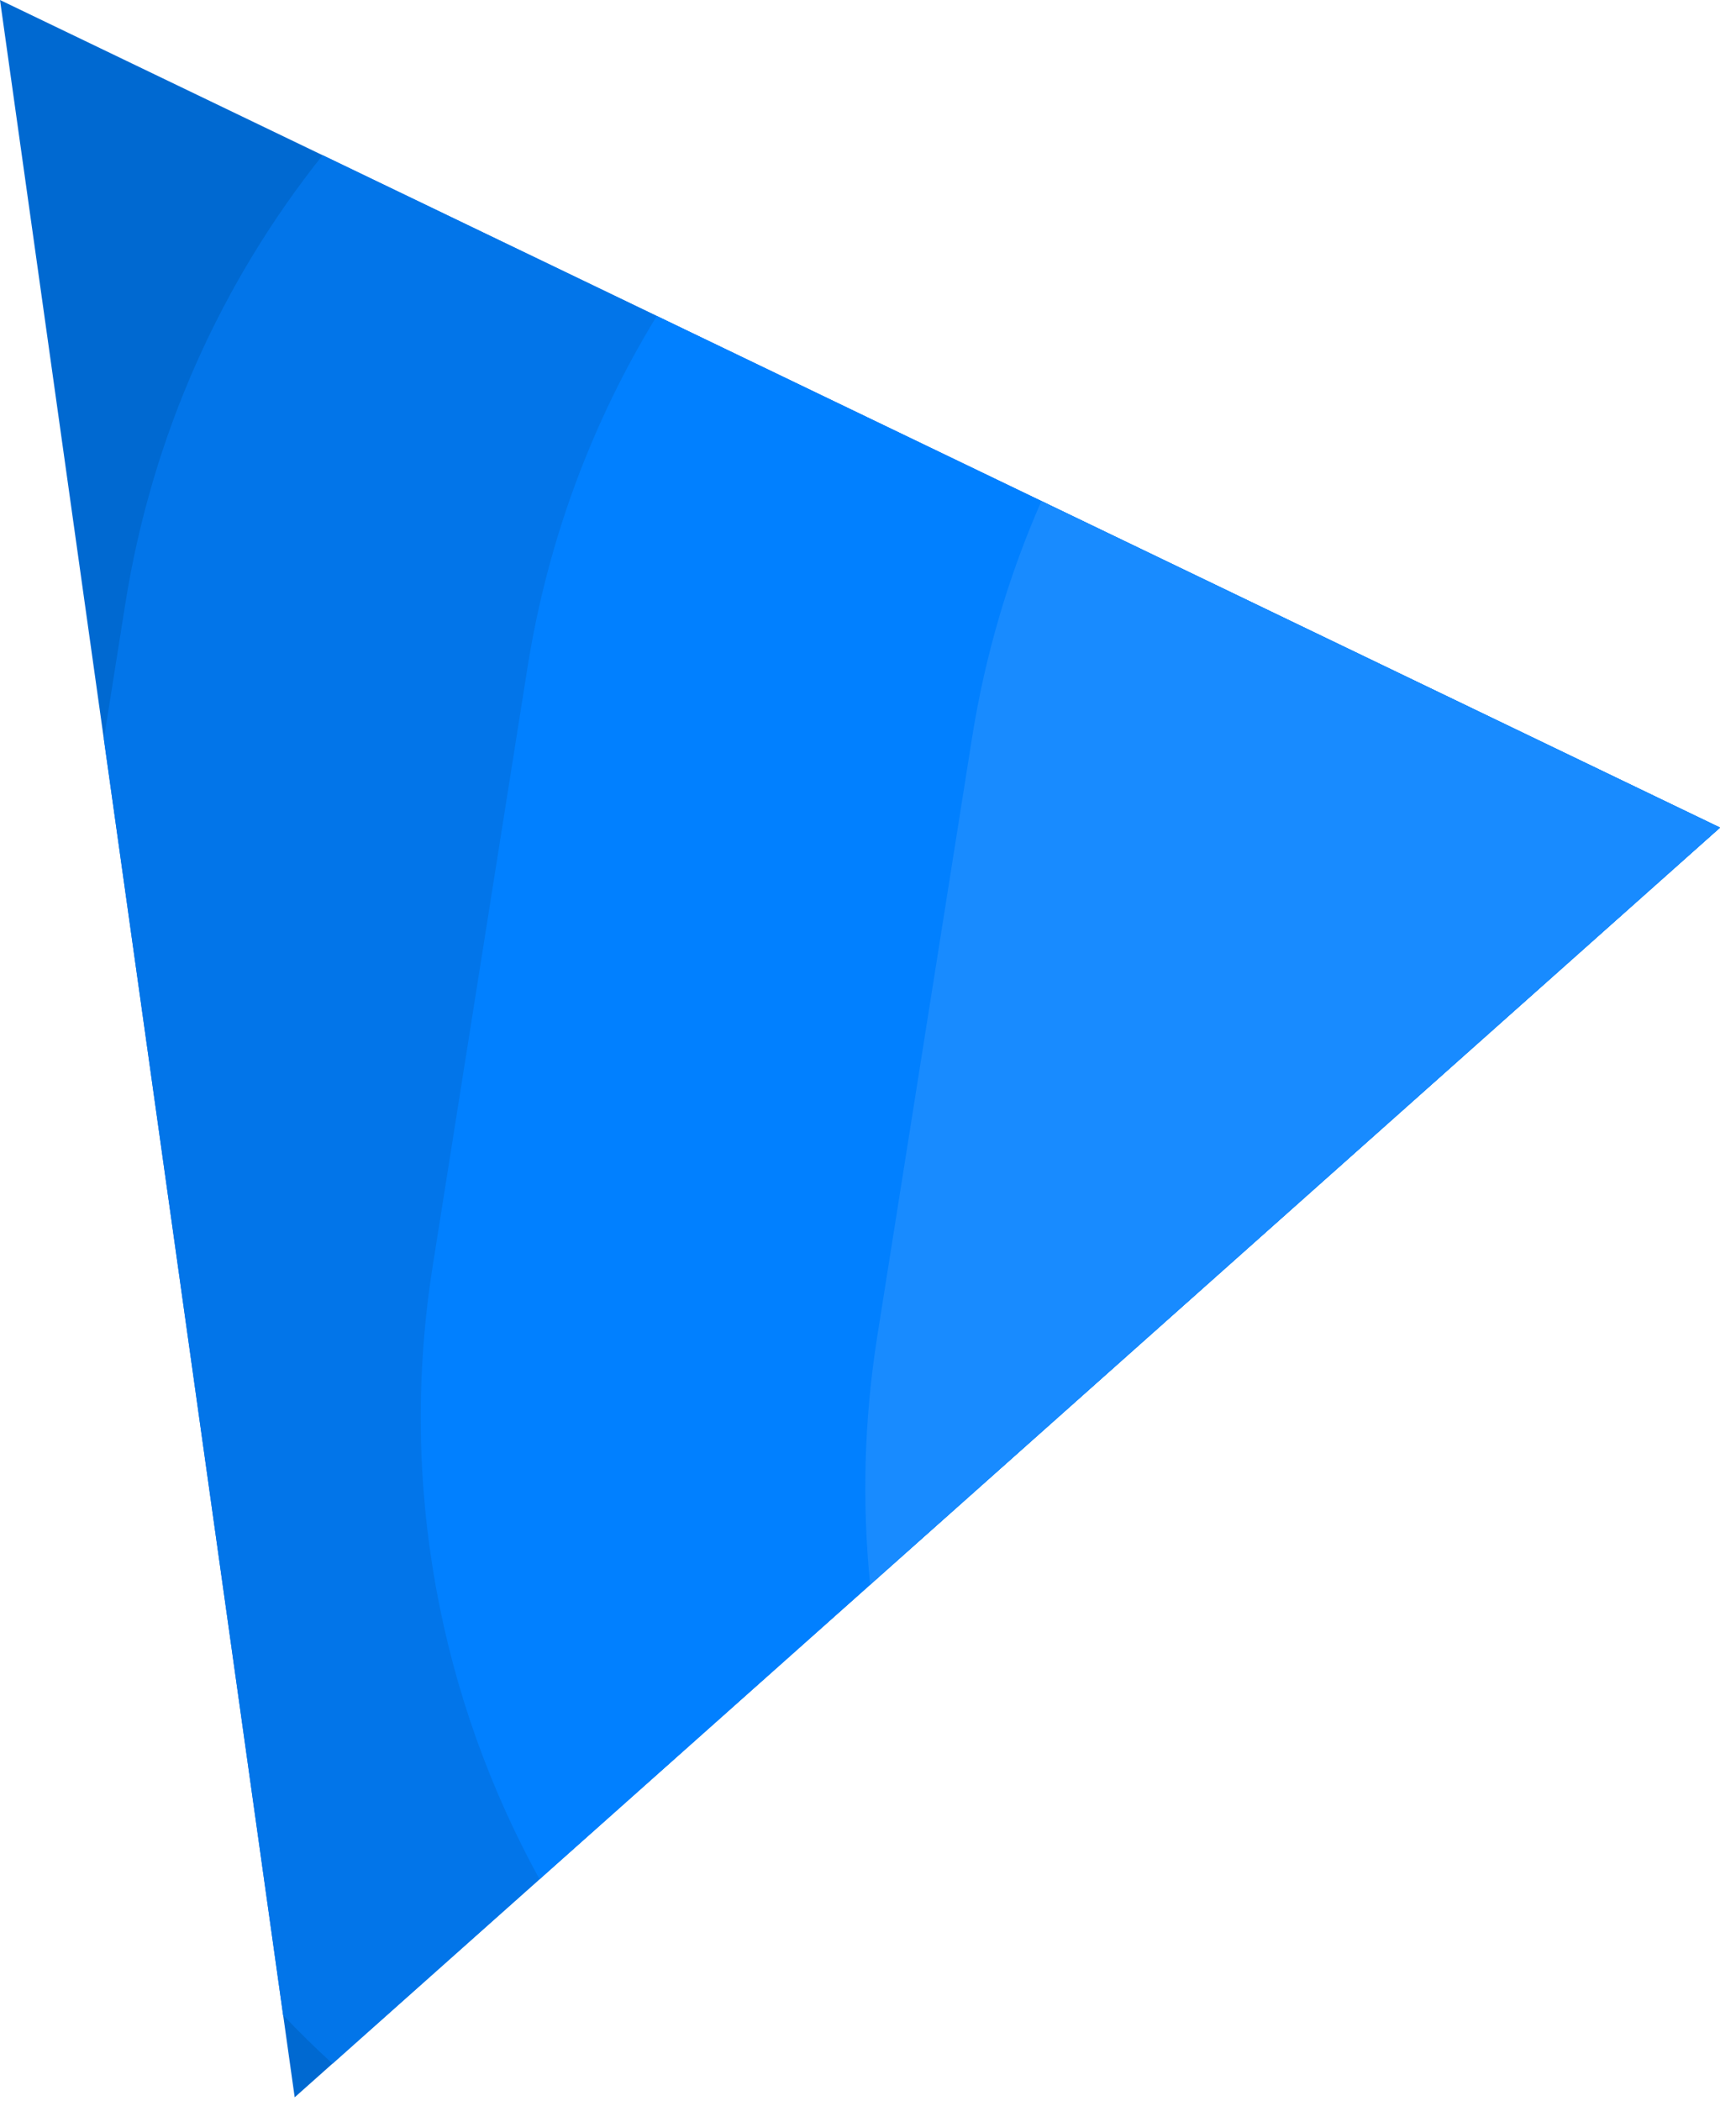
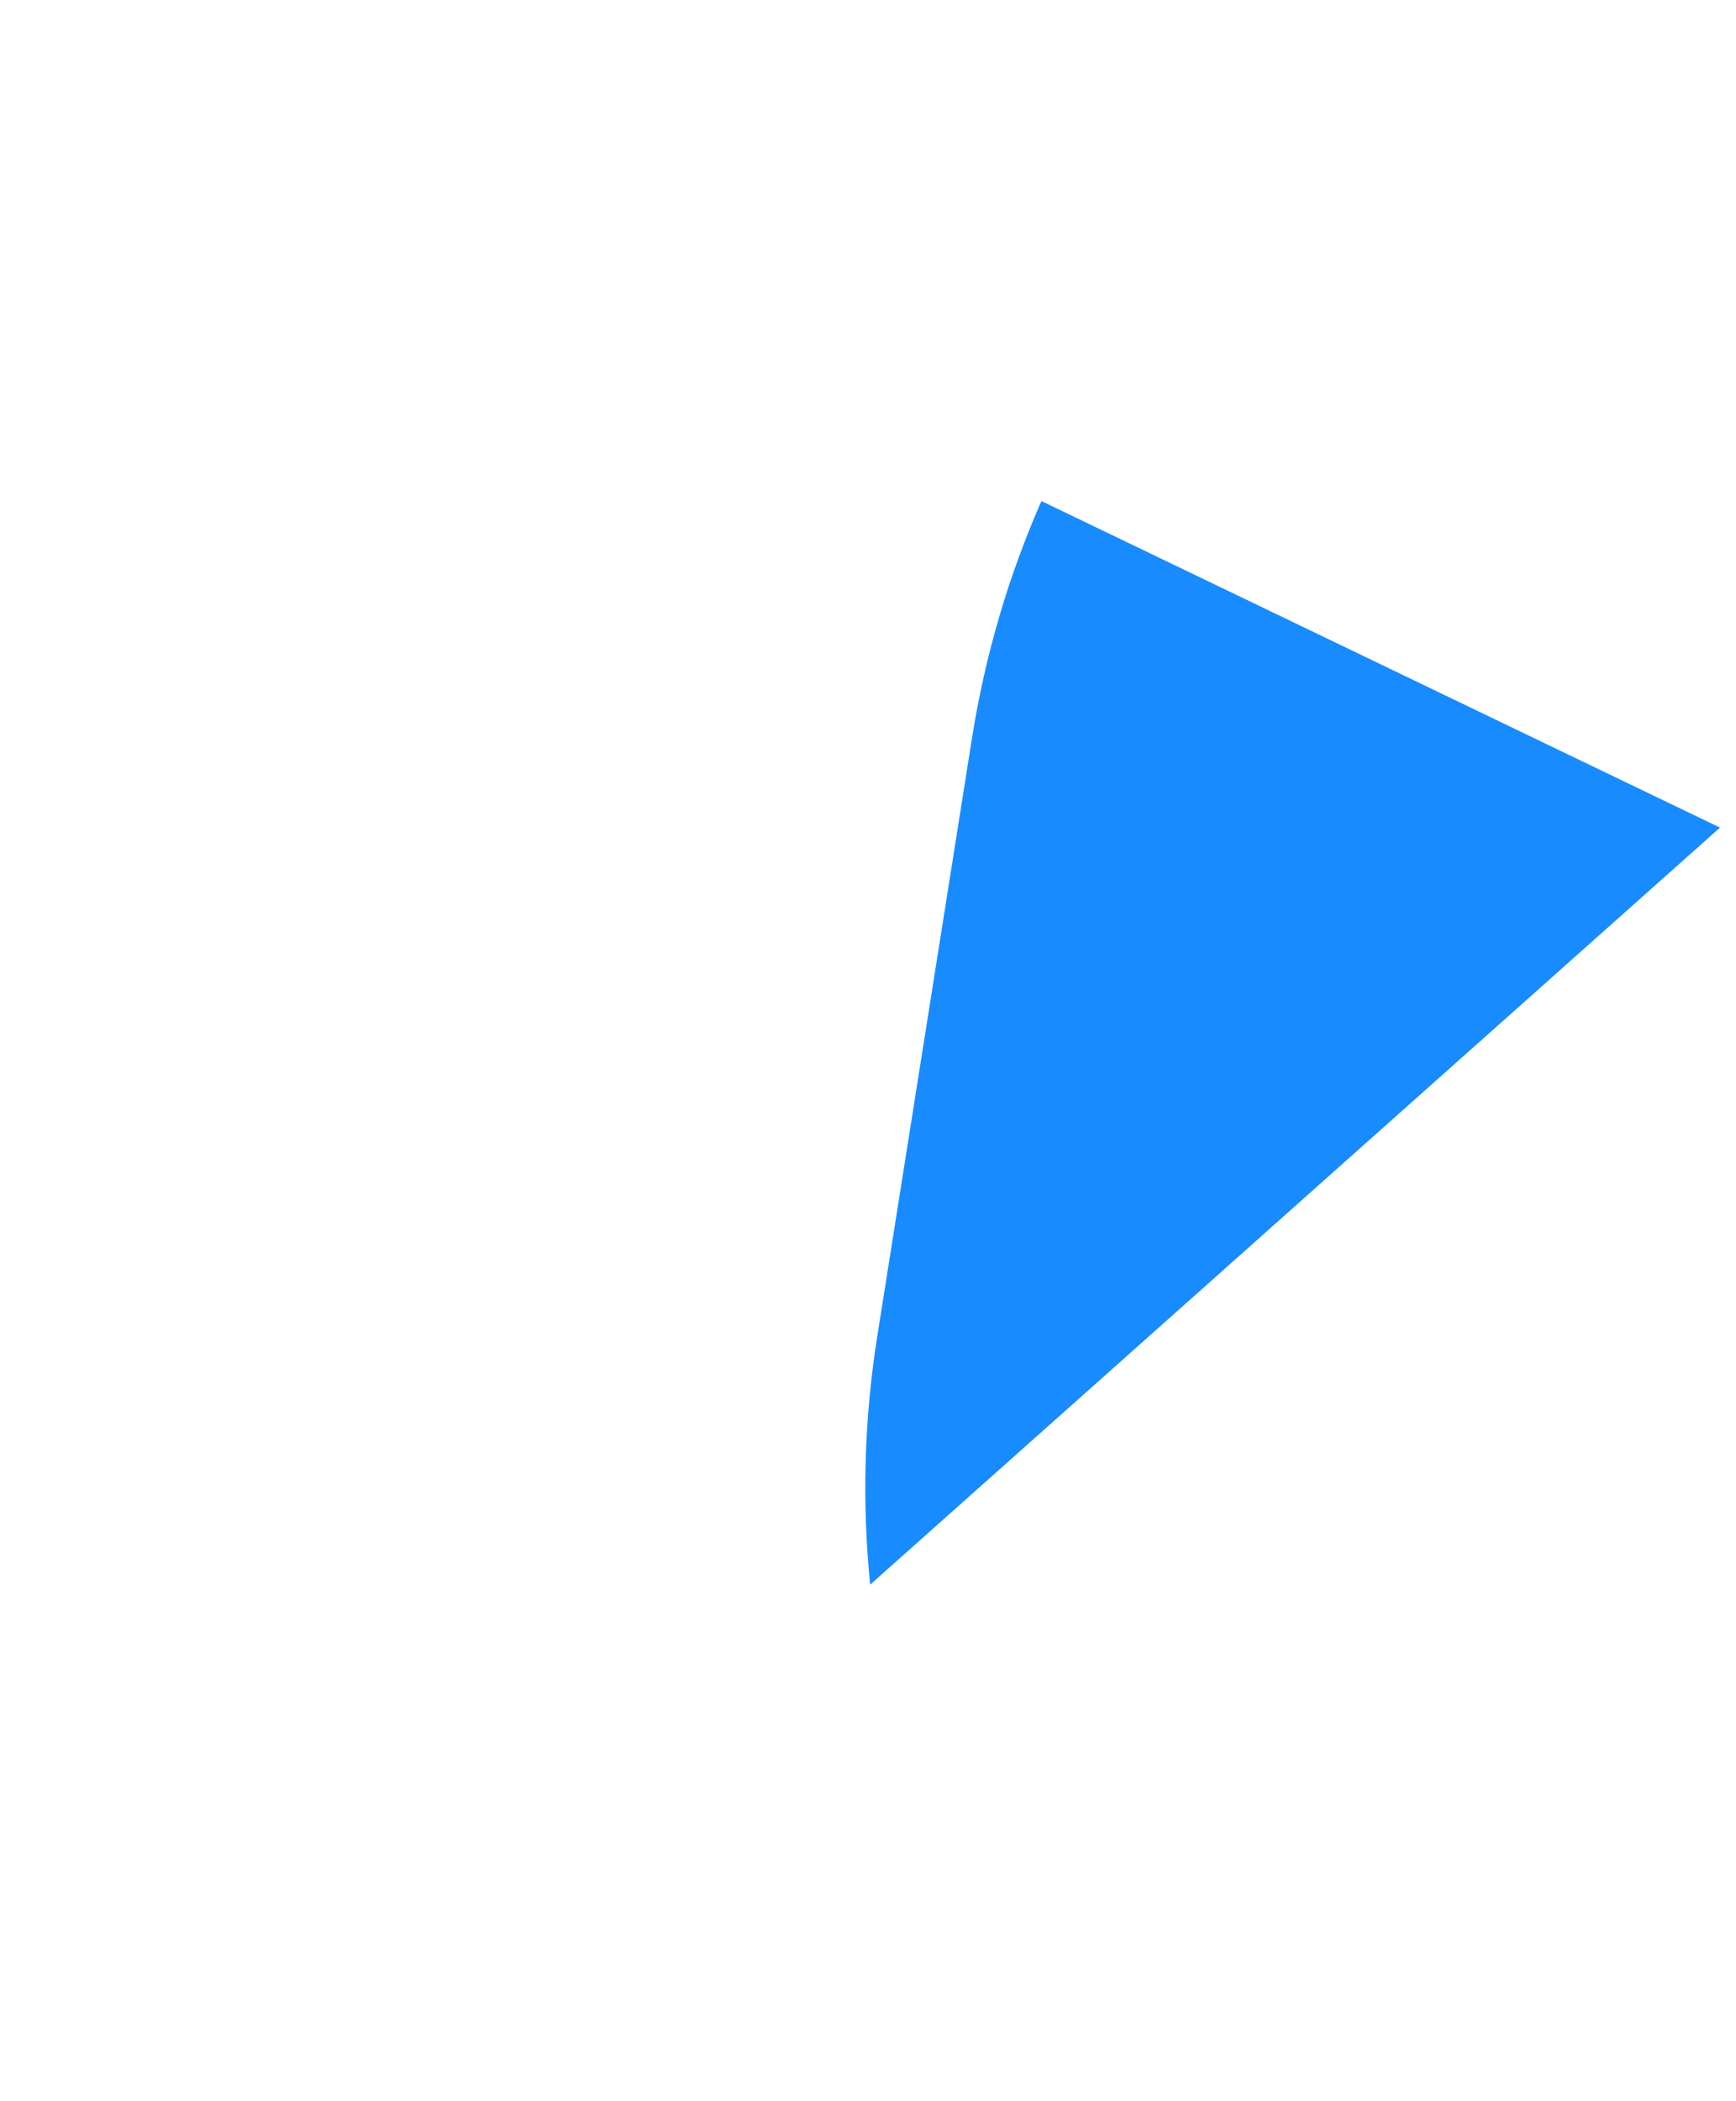
<svg xmlns="http://www.w3.org/2000/svg" width="81" height="98" viewBox="0 0 81 98">
  <g fill="none">
-     <polygon fill="#0069D1" points="0 0 80.254 38.607 13.75 97.838" />
-     <path fill="#0275E9" d="M15.054,7.24 L80.254,38.607 L15.515,96.267 C14.719,95.54 13.95,94.786 13.21,94.006 L4.846,34.478 L5.845,28.176 C7.103,20.233 10.373,13.108 15.054,7.24 Z" />
-     <path fill="#0180FF" d="M30.645,14.742 L80.254,38.607 L25.174,87.664 C20.543,79.243 18.572,69.277 20.191,59.051 L24.611,31.148 C25.561,25.15 27.659,19.618 30.645,14.742 Z" />
    <path fill="#188BFF" d="M48.591,23.374 L80.254,38.607 L40.602,73.922 C40.219,70.147 40.311,66.26 40.933,62.336 L45.352,34.434 C45.97,30.532 47.073,26.828 48.591,23.374 Z" />
  </g>
</svg>